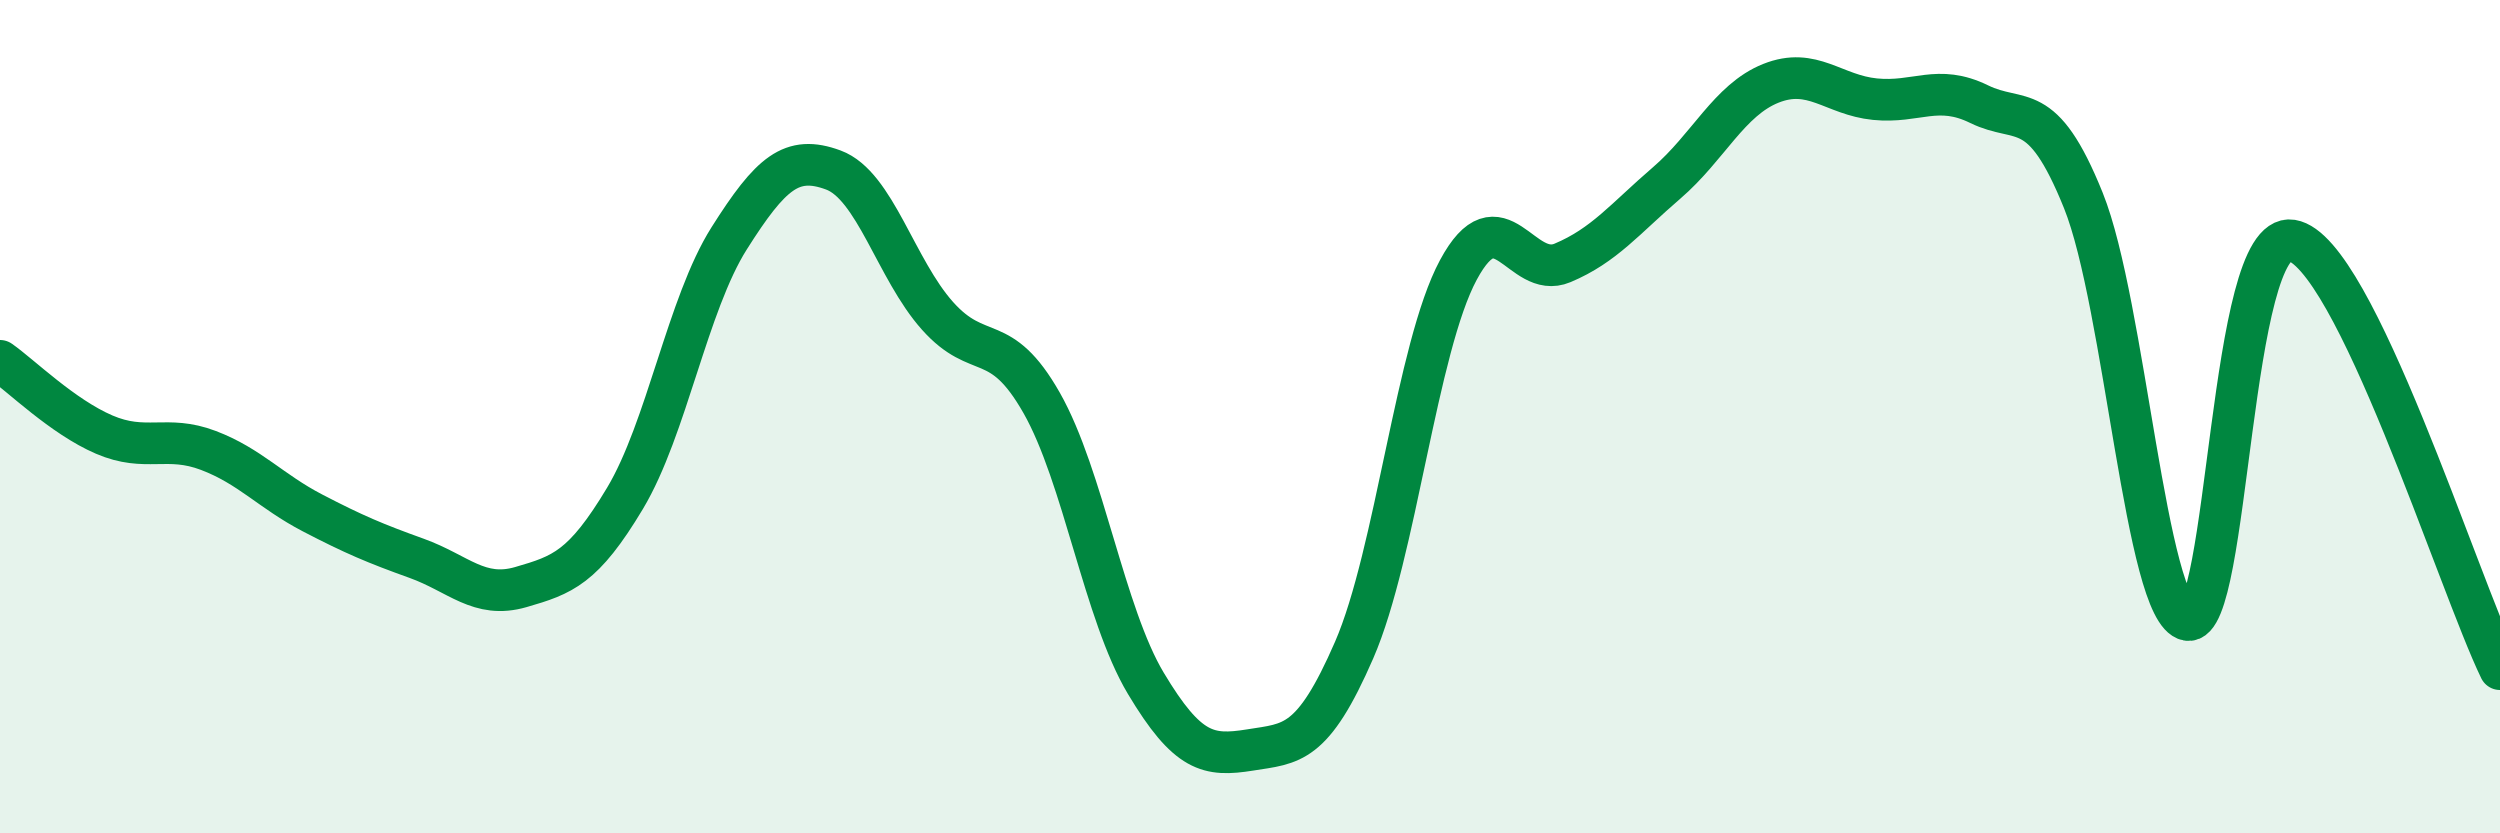
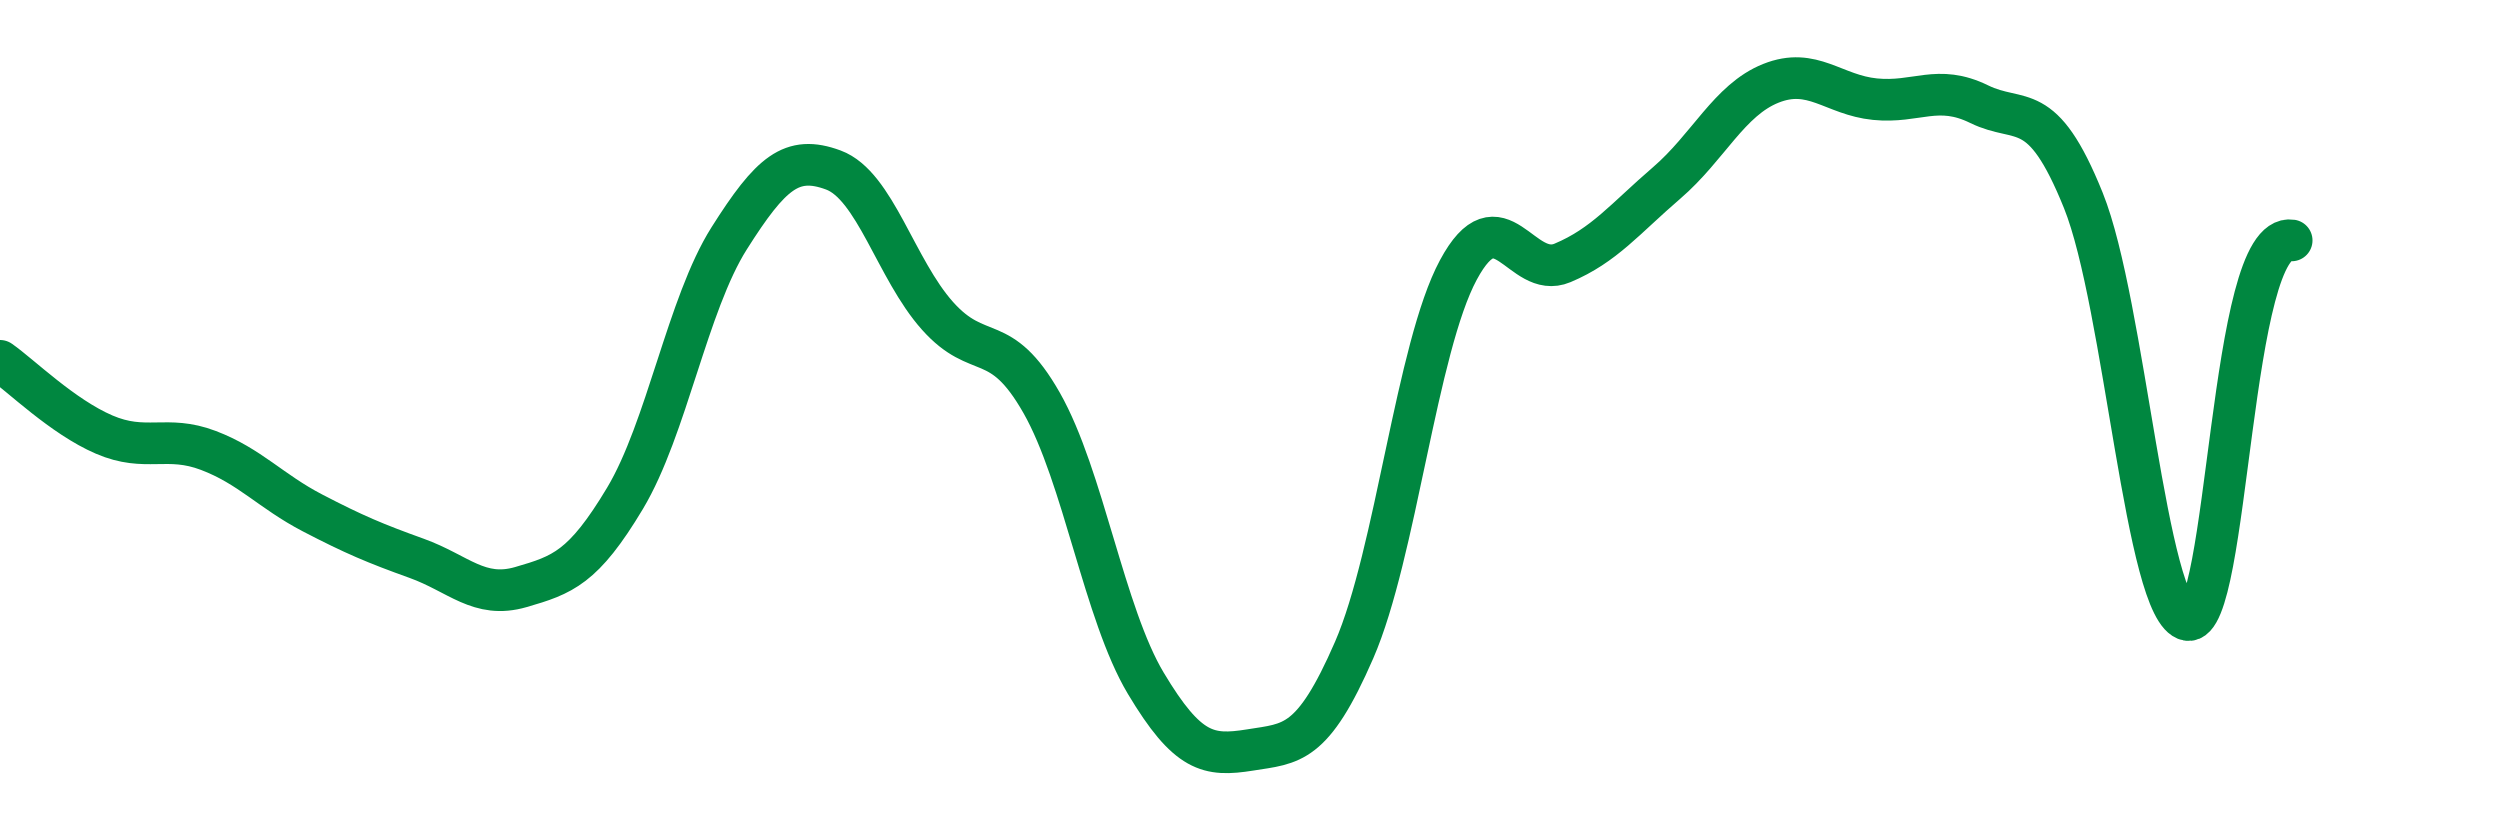
<svg xmlns="http://www.w3.org/2000/svg" width="60" height="20" viewBox="0 0 60 20">
-   <path d="M 0,8.66 C 0.5,9.01 1.5,10 2.5,10.43 C 3.5,10.86 4,10.43 5,10.81 C 6,11.19 6.5,11.79 7.5,12.31 C 8.5,12.83 9,13.04 10,13.4 C 11,13.76 11.5,14.38 12.5,14.09 C 13.5,13.8 14,13.63 15,11.96 C 16,10.29 16.5,7.3 17.5,5.72 C 18.5,4.14 19,3.71 20,4.08 C 21,4.45 21.5,6.46 22.5,7.58 C 23.5,8.7 24,7.91 25,9.67 C 26,11.43 26.5,14.73 27.5,16.4 C 28.5,18.07 29,18.16 30,18 C 31,17.84 31.5,17.9 32.5,15.6 C 33.5,13.3 34,8.34 35,6.48 C 36,4.62 36.5,6.73 37.5,6.31 C 38.5,5.89 39,5.25 40,4.39 C 41,3.53 41.5,2.4 42.5,2 C 43.5,1.6 44,2.28 45,2.38 C 46,2.48 46.5,2.01 47.5,2.5 C 48.5,2.99 49,2.33 50,4.81 C 51,7.29 51.5,14.69 52.5,14.88 C 53.5,15.07 53.5,5.53 55,5.77 C 56.5,6.01 59,14 60,16.06L60 20L0 20Z" fill="#008740" opacity="0.1" stroke-linecap="round" stroke-linejoin="round" />
-   <path d="M 0,8.66 C 0.5,9.01 1.5,10 2.5,10.43 C 3.5,10.86 4,10.43 5,10.81 C 6,11.19 6.5,11.79 7.5,12.31 C 8.5,12.83 9,13.04 10,13.4 C 11,13.76 11.5,14.38 12.5,14.09 C 13.5,13.8 14,13.63 15,11.96 C 16,10.29 16.5,7.3 17.5,5.72 C 18.5,4.14 19,3.71 20,4.08 C 21,4.45 21.5,6.46 22.5,7.58 C 23.5,8.7 24,7.91 25,9.67 C 26,11.43 26.5,14.73 27.5,16.4 C 28.5,18.07 29,18.16 30,18 C 31,17.84 31.5,17.9 32.5,15.6 C 33.5,13.3 34,8.34 35,6.48 C 36,4.62 36.5,6.73 37.5,6.31 C 38.5,5.89 39,5.25 40,4.39 C 41,3.53 41.5,2.4 42.5,2 C 43.5,1.6 44,2.28 45,2.38 C 46,2.48 46.5,2.01 47.5,2.5 C 48.5,2.99 49,2.33 50,4.81 C 51,7.29 51.5,14.69 52.5,14.88 C 53.5,15.07 53.5,5.53 55,5.77 C 56.5,6.01 59,14 60,16.06" stroke="#008740" stroke-width="1" fill="none" stroke-linecap="round" stroke-linejoin="round" />
+   <path d="M 0,8.66 C 0.5,9.01 1.5,10 2.5,10.43 C 3.5,10.86 4,10.43 5,10.81 C 6,11.19 6.5,11.79 7.5,12.31 C 8.5,12.83 9,13.04 10,13.4 C 11,13.76 11.5,14.38 12.5,14.09 C 13.5,13.8 14,13.63 15,11.96 C 16,10.29 16.5,7.3 17.5,5.72 C 18.5,4.14 19,3.71 20,4.08 C 21,4.45 21.5,6.46 22.5,7.58 C 23.5,8.7 24,7.91 25,9.67 C 26,11.43 26.5,14.73 27.5,16.4 C 28.5,18.07 29,18.16 30,18 C 31,17.84 31.5,17.9 32.5,15.6 C 33.5,13.3 34,8.34 35,6.48 C 36,4.62 36.5,6.73 37.5,6.31 C 38.5,5.89 39,5.25 40,4.39 C 41,3.53 41.5,2.4 42.5,2 C 43.5,1.6 44,2.28 45,2.38 C 46,2.48 46.5,2.01 47.5,2.5 C 48.5,2.99 49,2.33 50,4.81 C 51,7.29 51.5,14.69 52.5,14.88 C 53.5,15.07 53.5,5.53 55,5.77 " stroke="#008740" stroke-width="1" fill="none" stroke-linecap="round" stroke-linejoin="round" />
</svg>